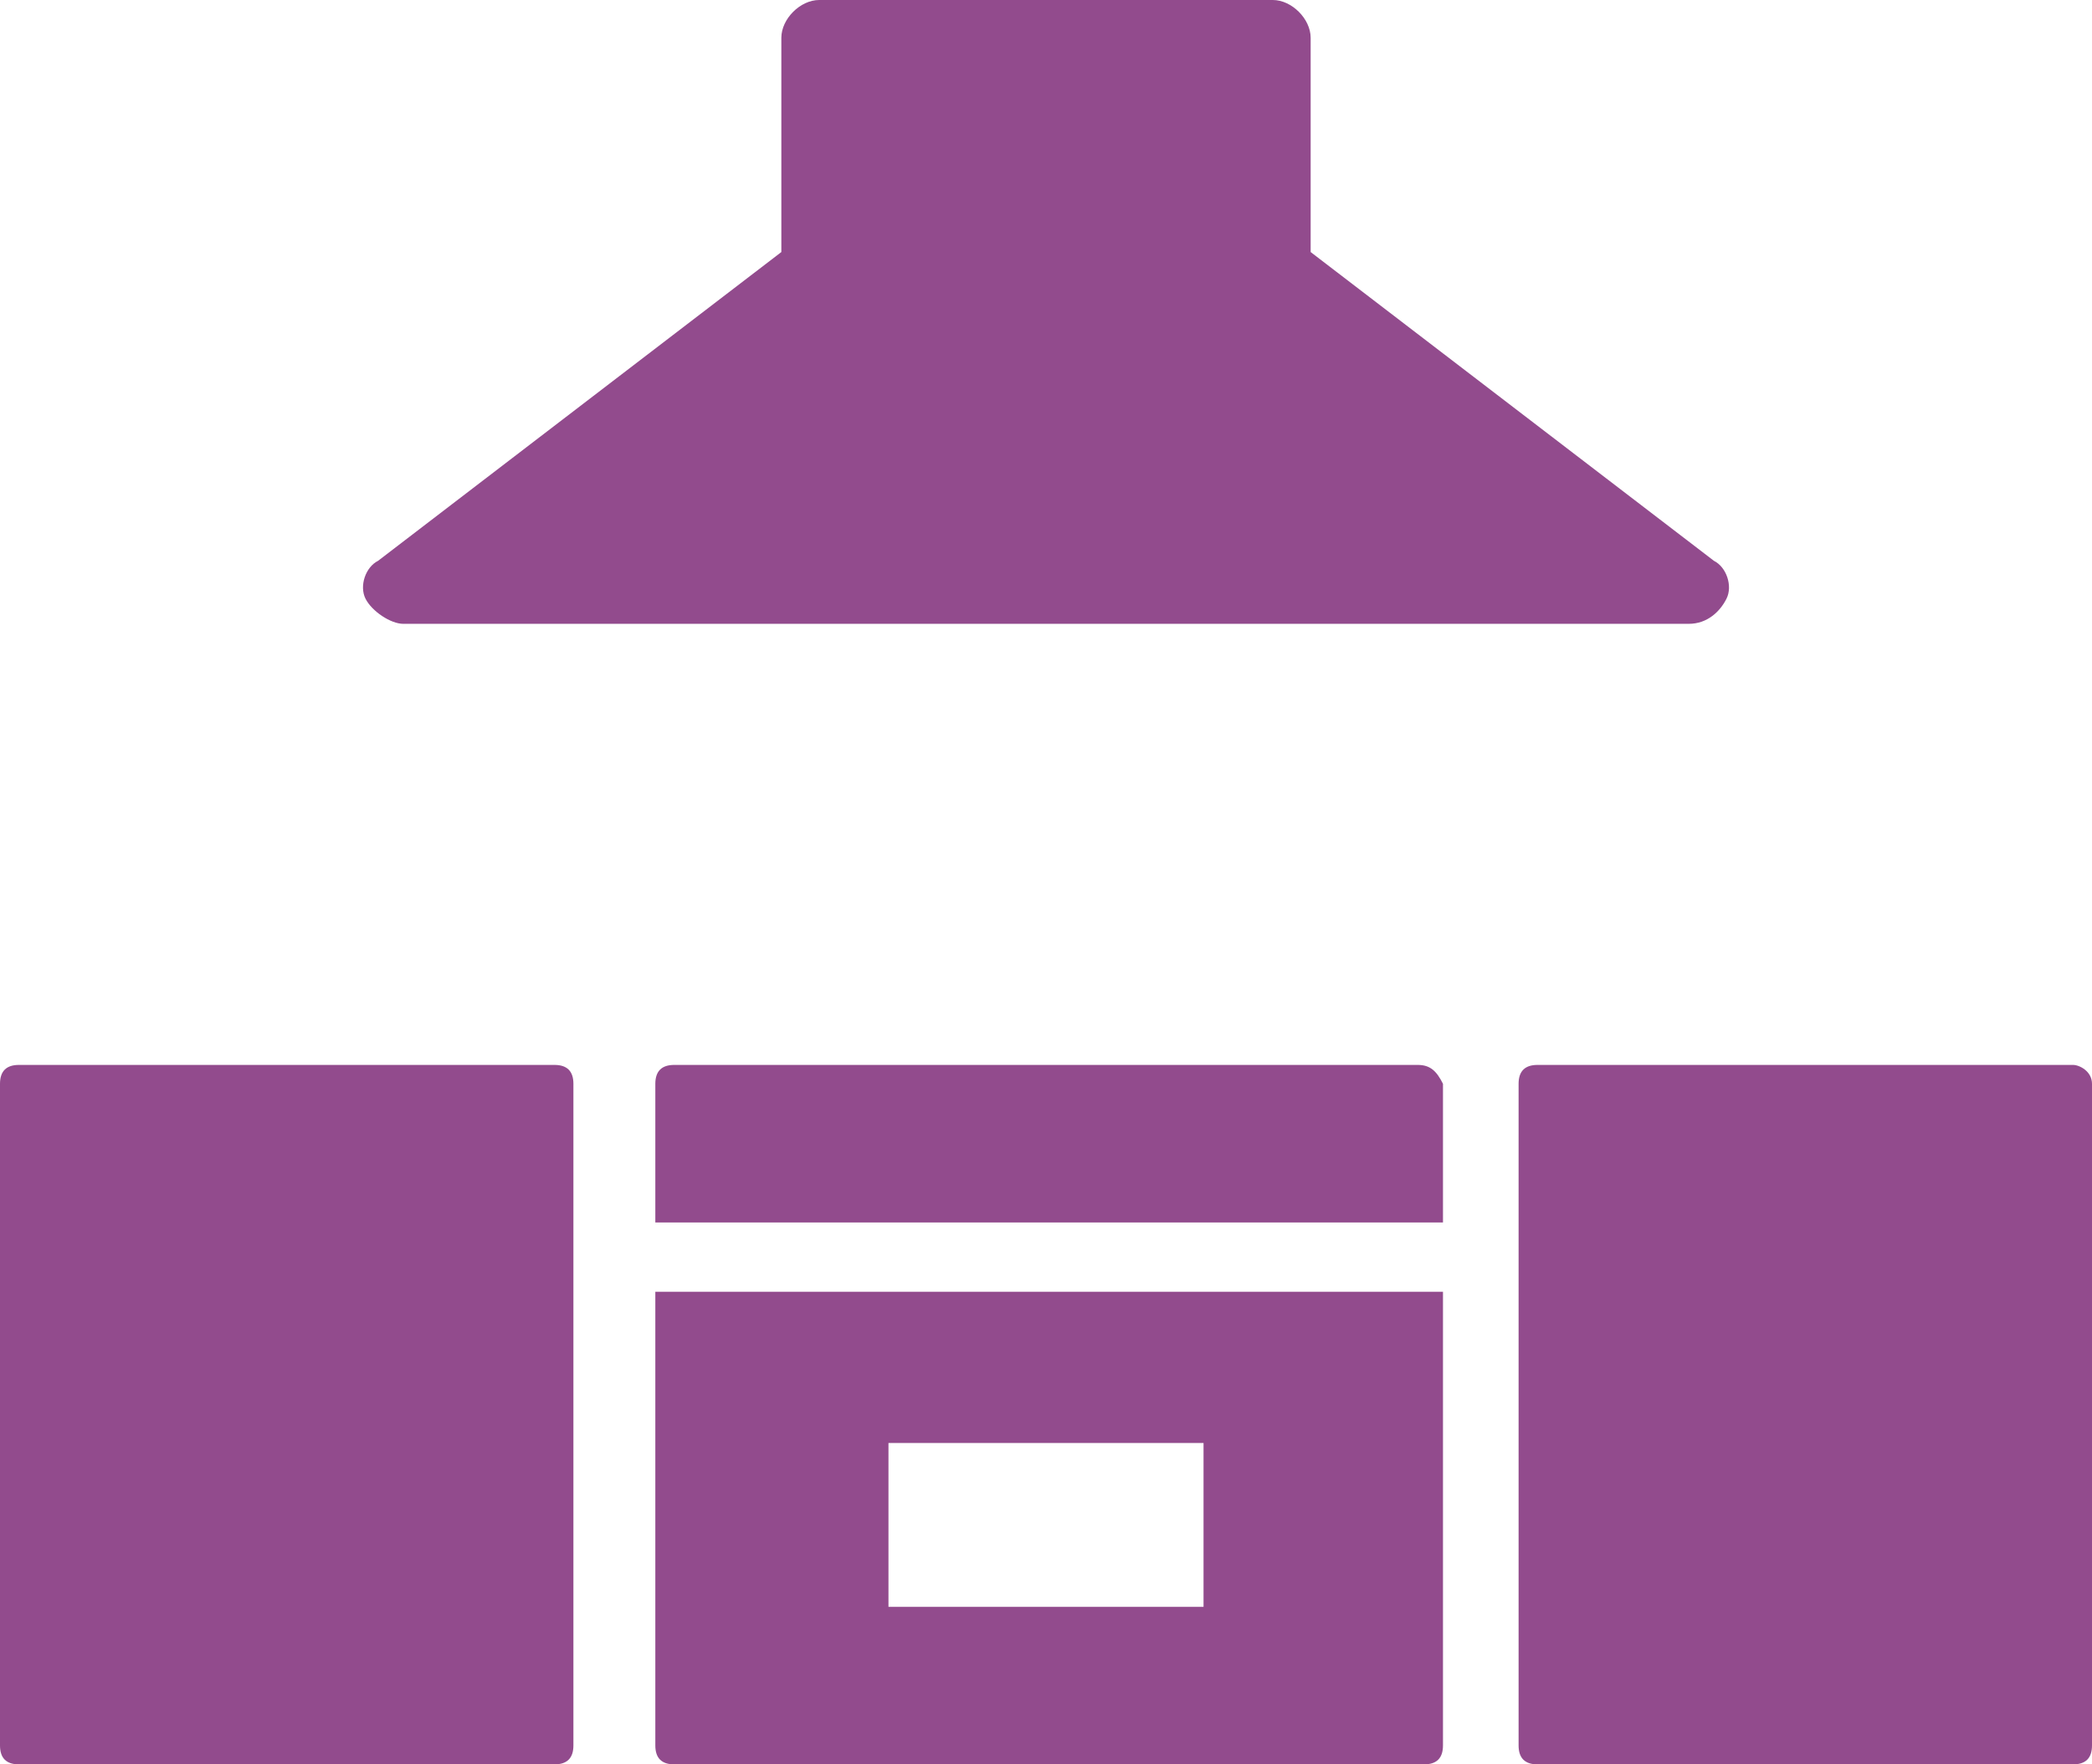
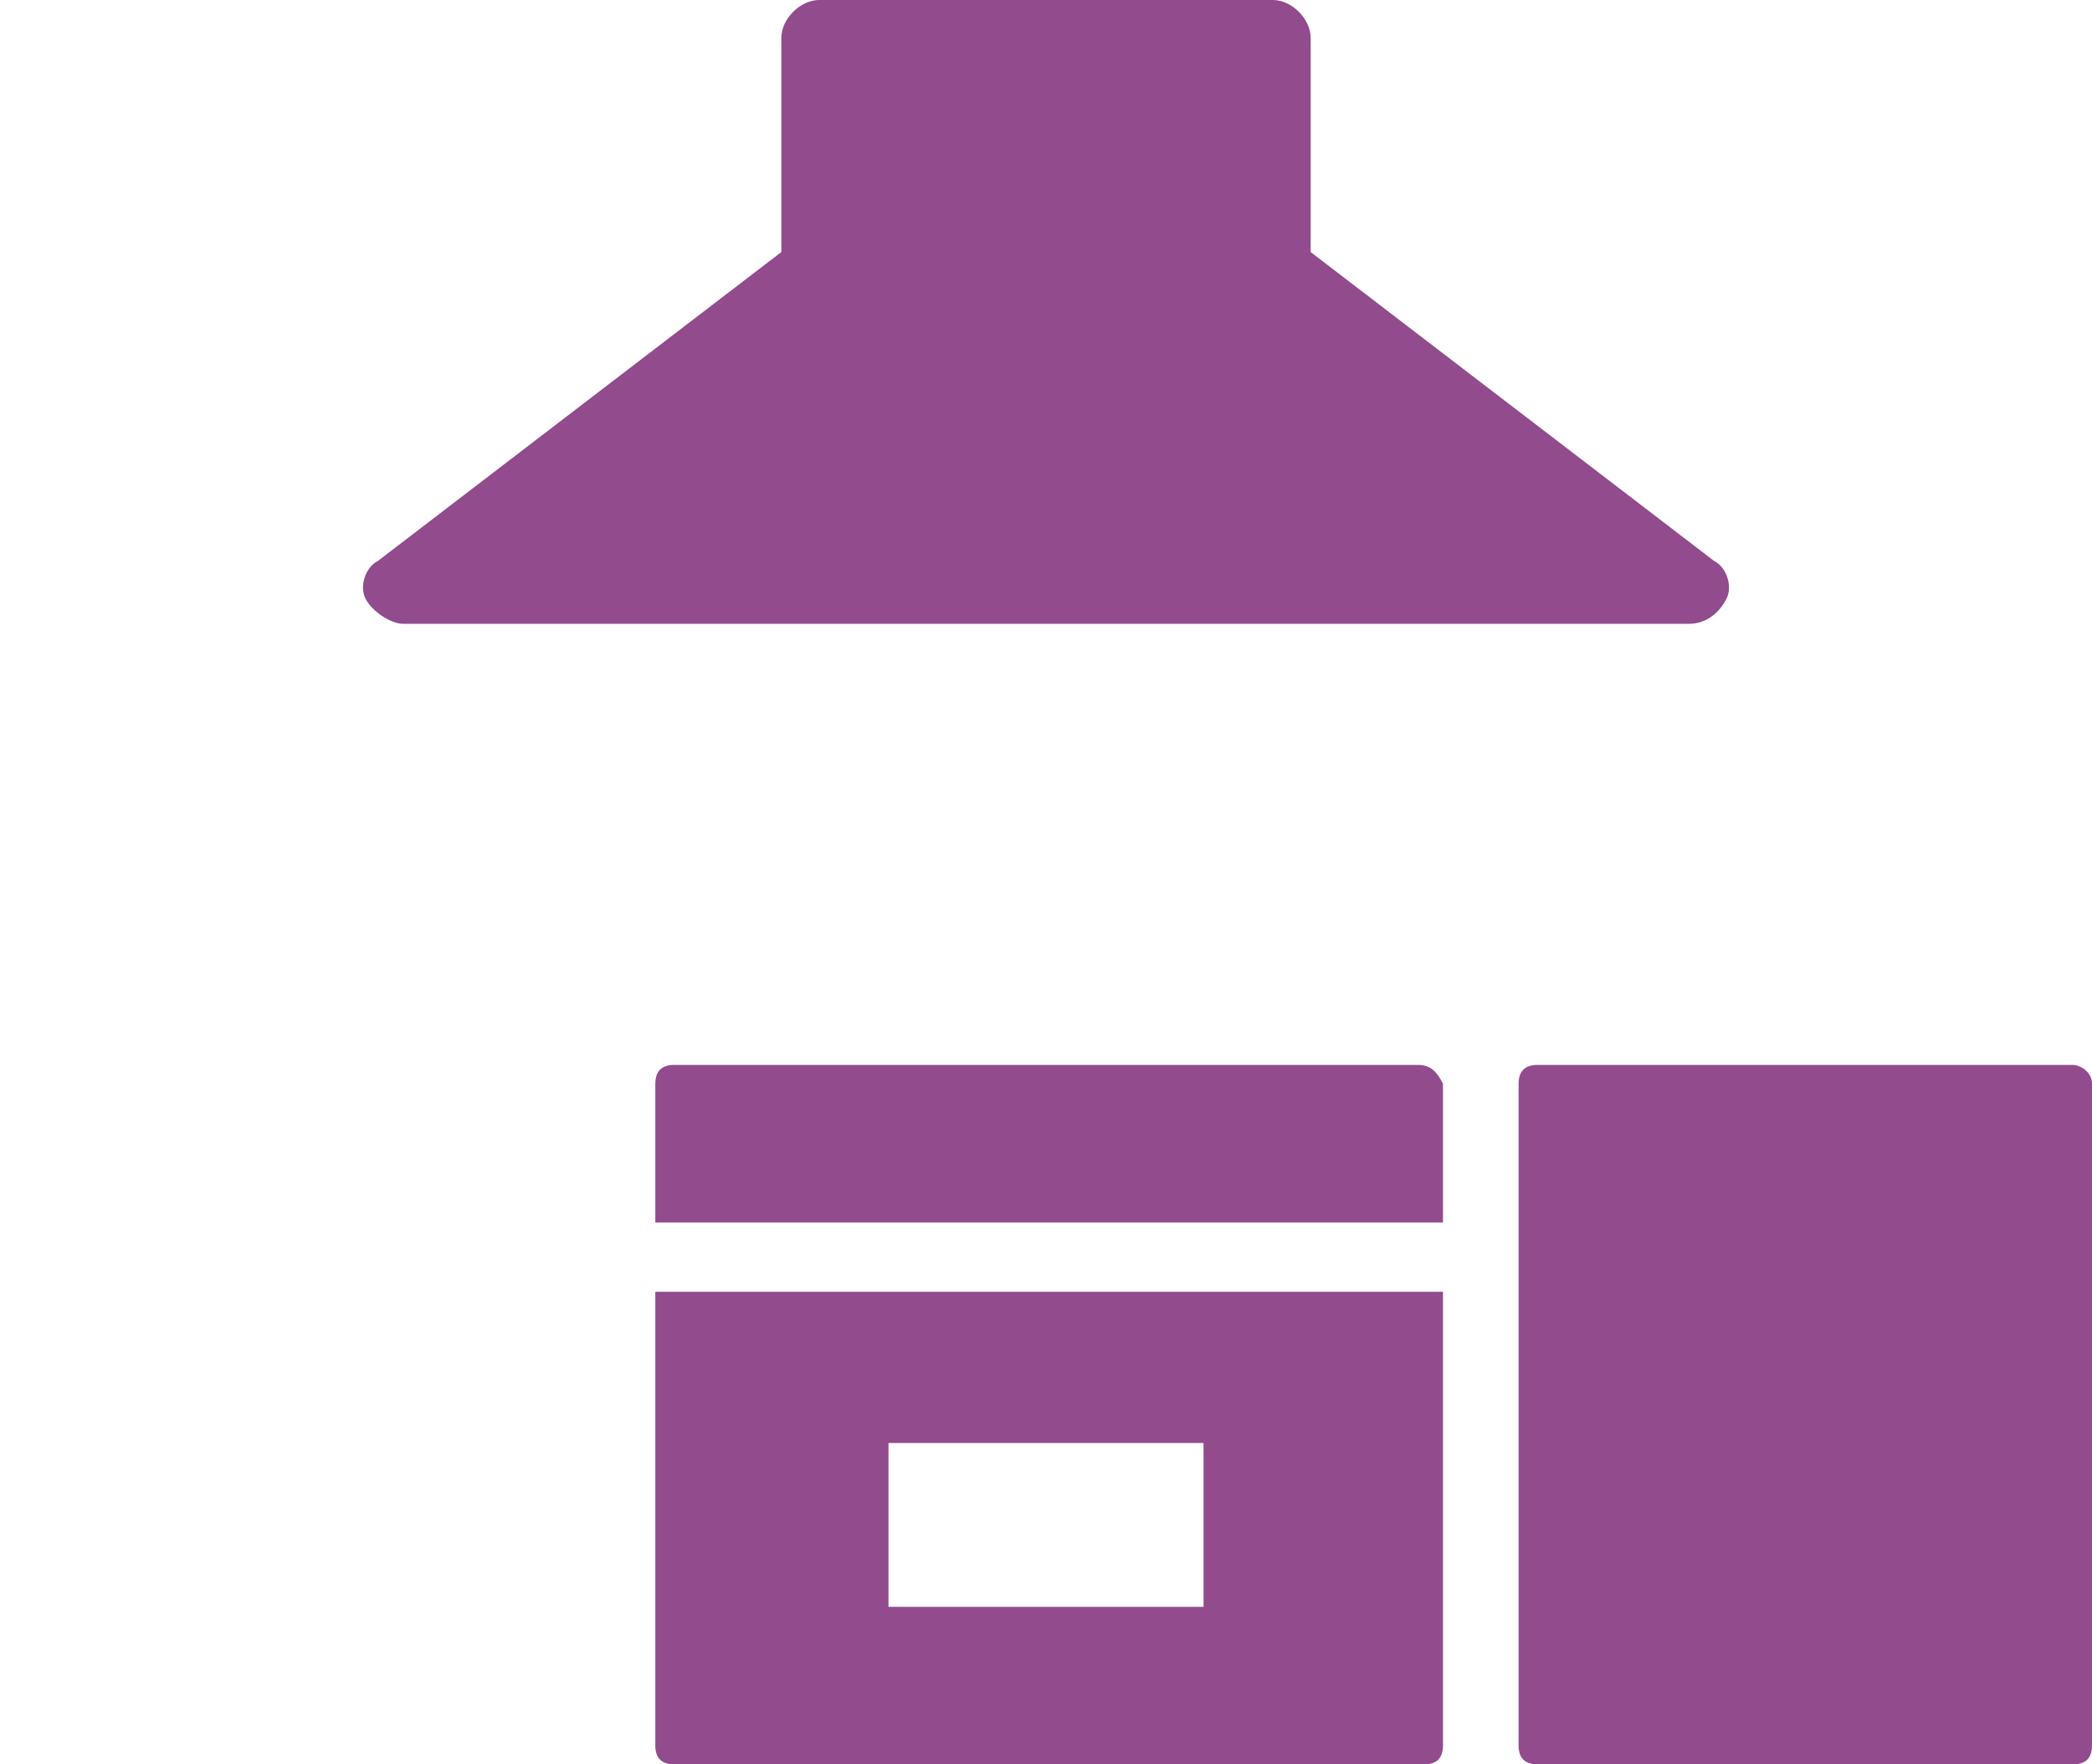
<svg xmlns="http://www.w3.org/2000/svg" version="1.1" id="Layer_1" x="0px" y="0px" viewBox="0 0 33.2 28" style="enable-background:new 0 0 33.2 28;" xml:space="preserve">
  <style type="text/css">
	.st0{fill:#924b8d;}
</style>
  <g>
-     <path class="st0" d="M8.8,16.9H0.3C0.1,16.9,0,17,0,17.2v10.5C0,27.9,0.1,28,0.3,28h8.5c0.2,0,0.3-0.1,0.3-0.3V17.2   C9.1,17,9,16.9,8.8,16.9" />
    <path class="st0" d="M32.9,16.9h-8.5c-0.2,0-0.3,0.1-0.3,0.3v10.5c0,0.2,0.1,0.3,0.3,0.3h8.5c0.2,0,0.3-0.1,0.3-0.3V17.2   C33.2,17,33,16.9,32.9,16.9" />
    <path class="st0" d="M22.5,16.9H10.7c-0.2,0-0.3,0.1-0.3,0.3v2.2h12.5v-2.2C22.8,17,22.7,16.9,22.5,16.9" />
    <path class="st0" d="M6.4,9.9h20.4c0.3,0,0.5-0.2,0.6-0.4c0.1-0.2,0-0.5-0.2-0.6L20.8,4V0.6c0-0.3-0.3-0.6-0.6-0.6H13   c-0.3,0-0.6,0.3-0.6,0.6V4L6,8.9C5.8,9,5.7,9.3,5.8,9.5C5.9,9.7,6.2,9.9,6.4,9.9" />
    <path class="st0" d="M14.1,22.9h5v2.6h-5V22.9z M10.4,27.7c0,0.2,0.1,0.3,0.3,0.3h11.9c0.2,0,0.3-0.1,0.3-0.3v-7.2H10.4V27.7z" />
  </g>
</svg>